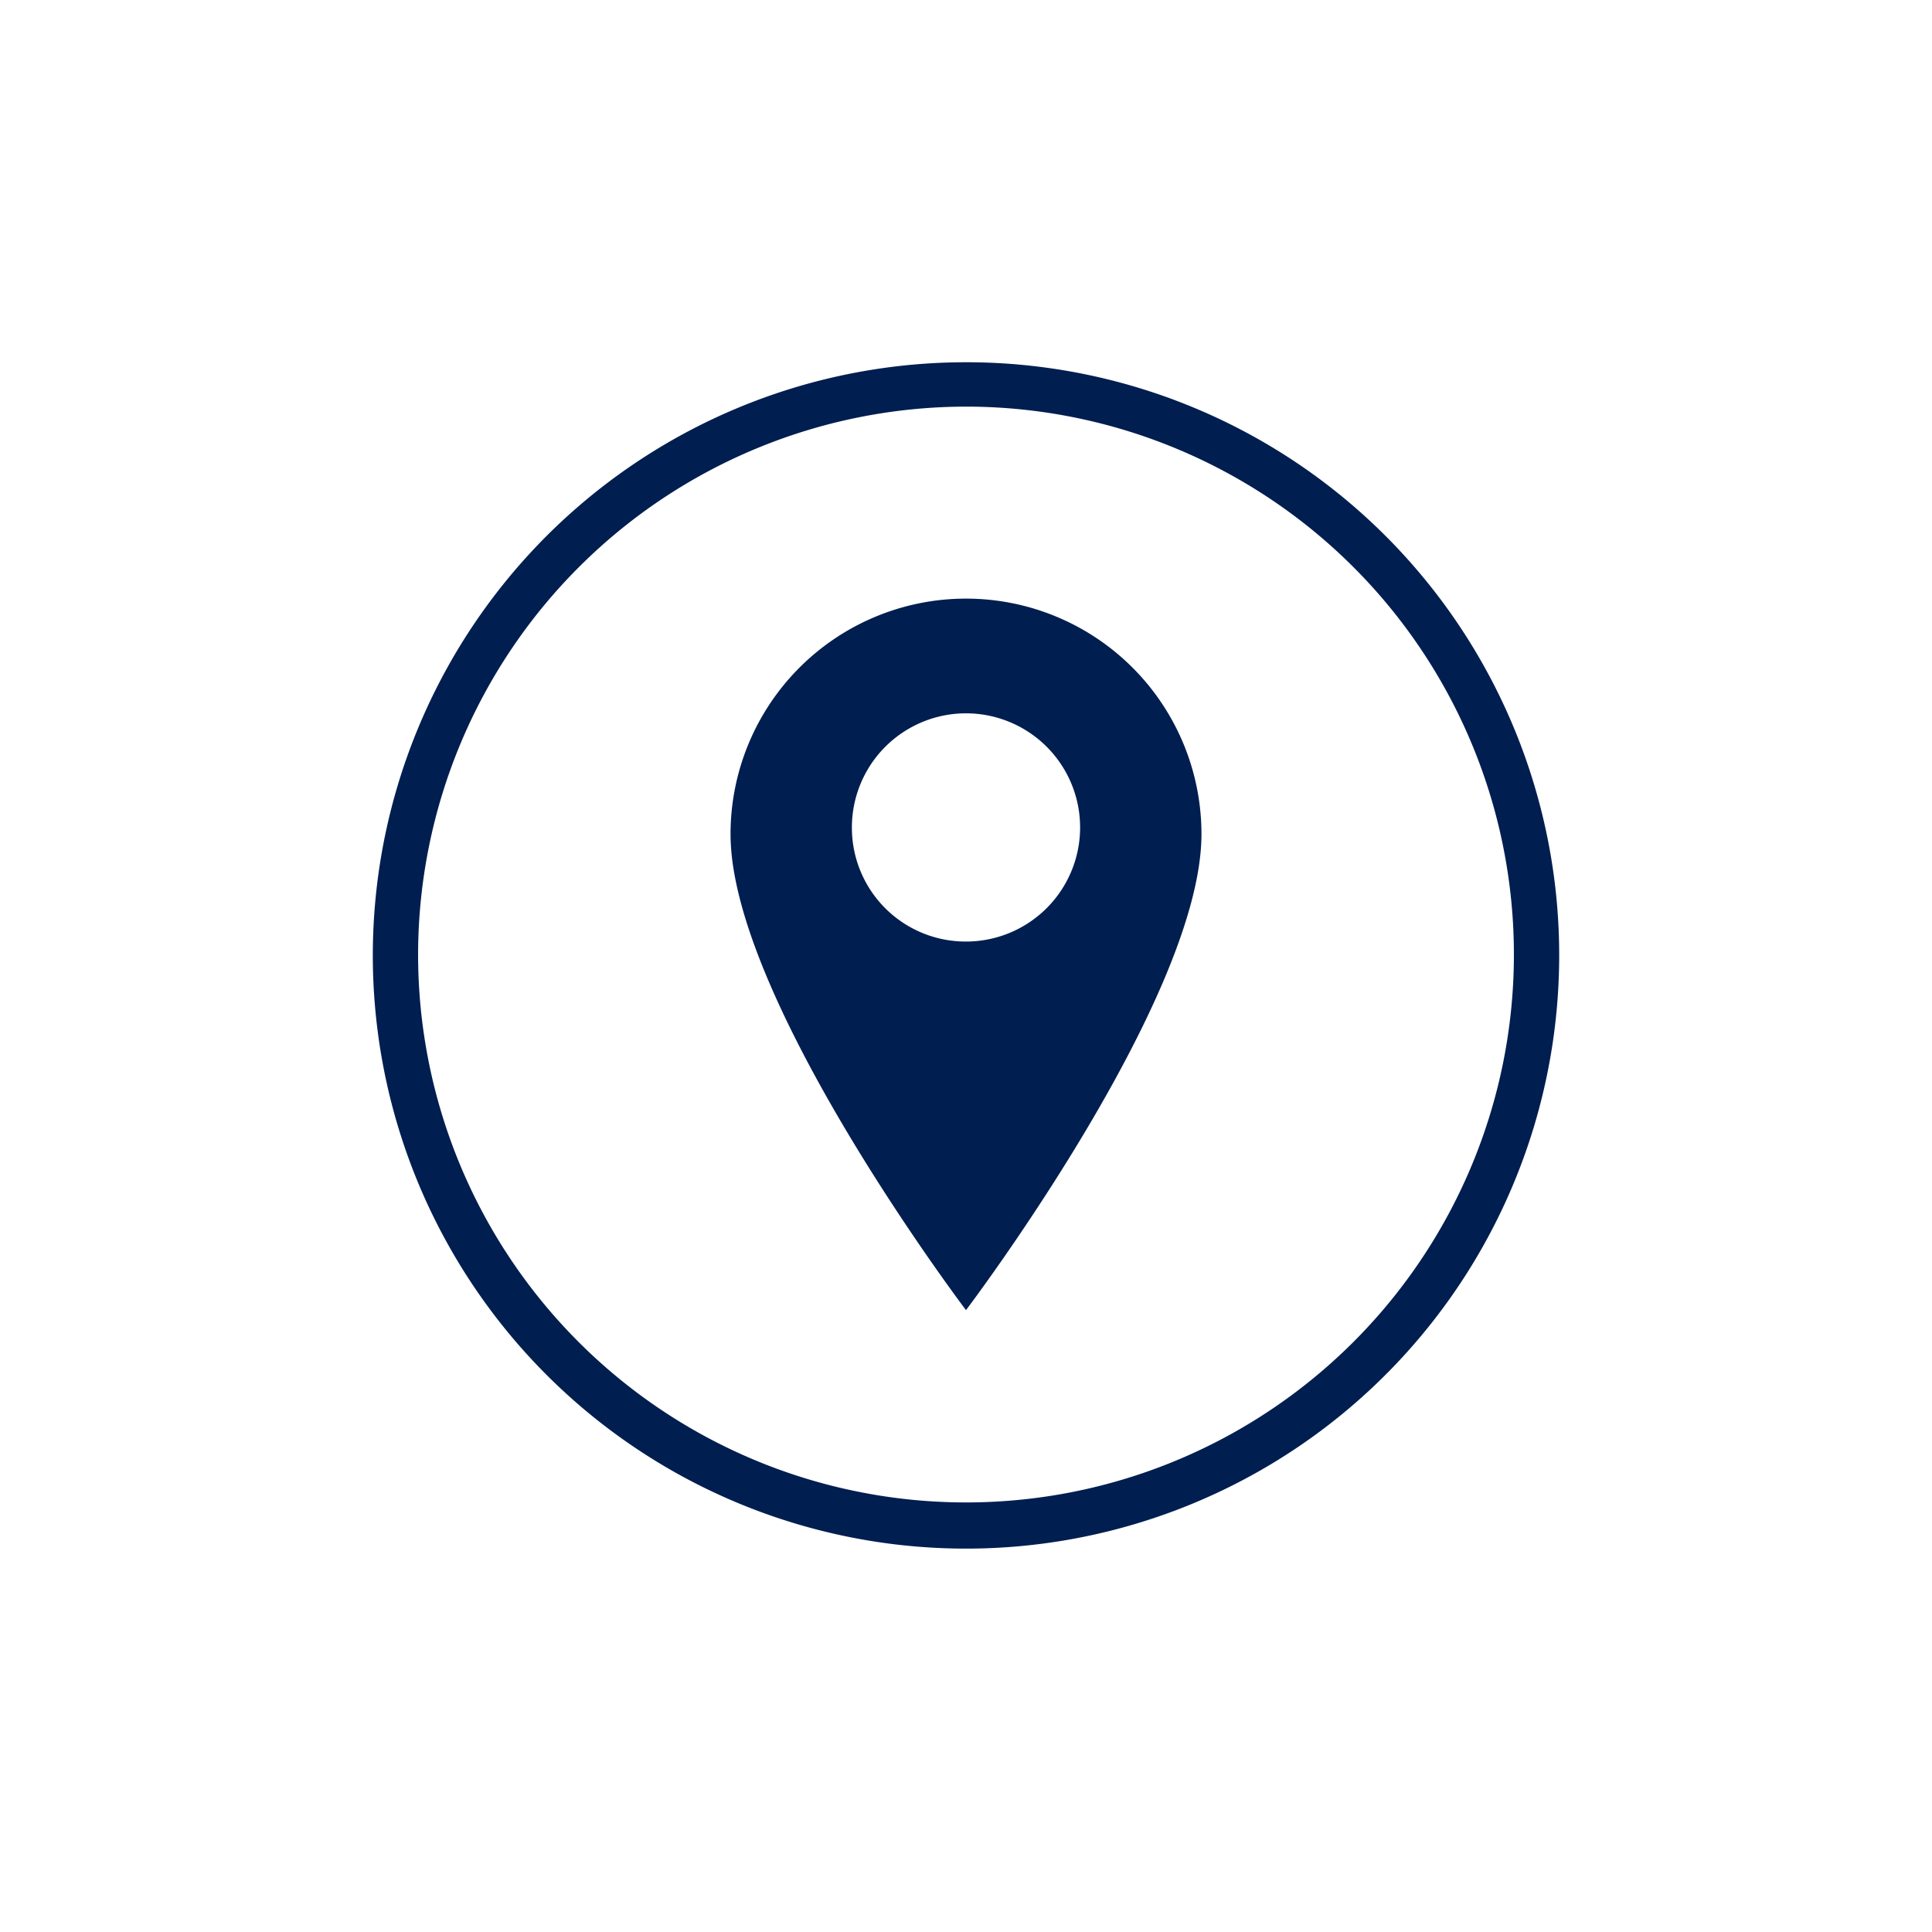
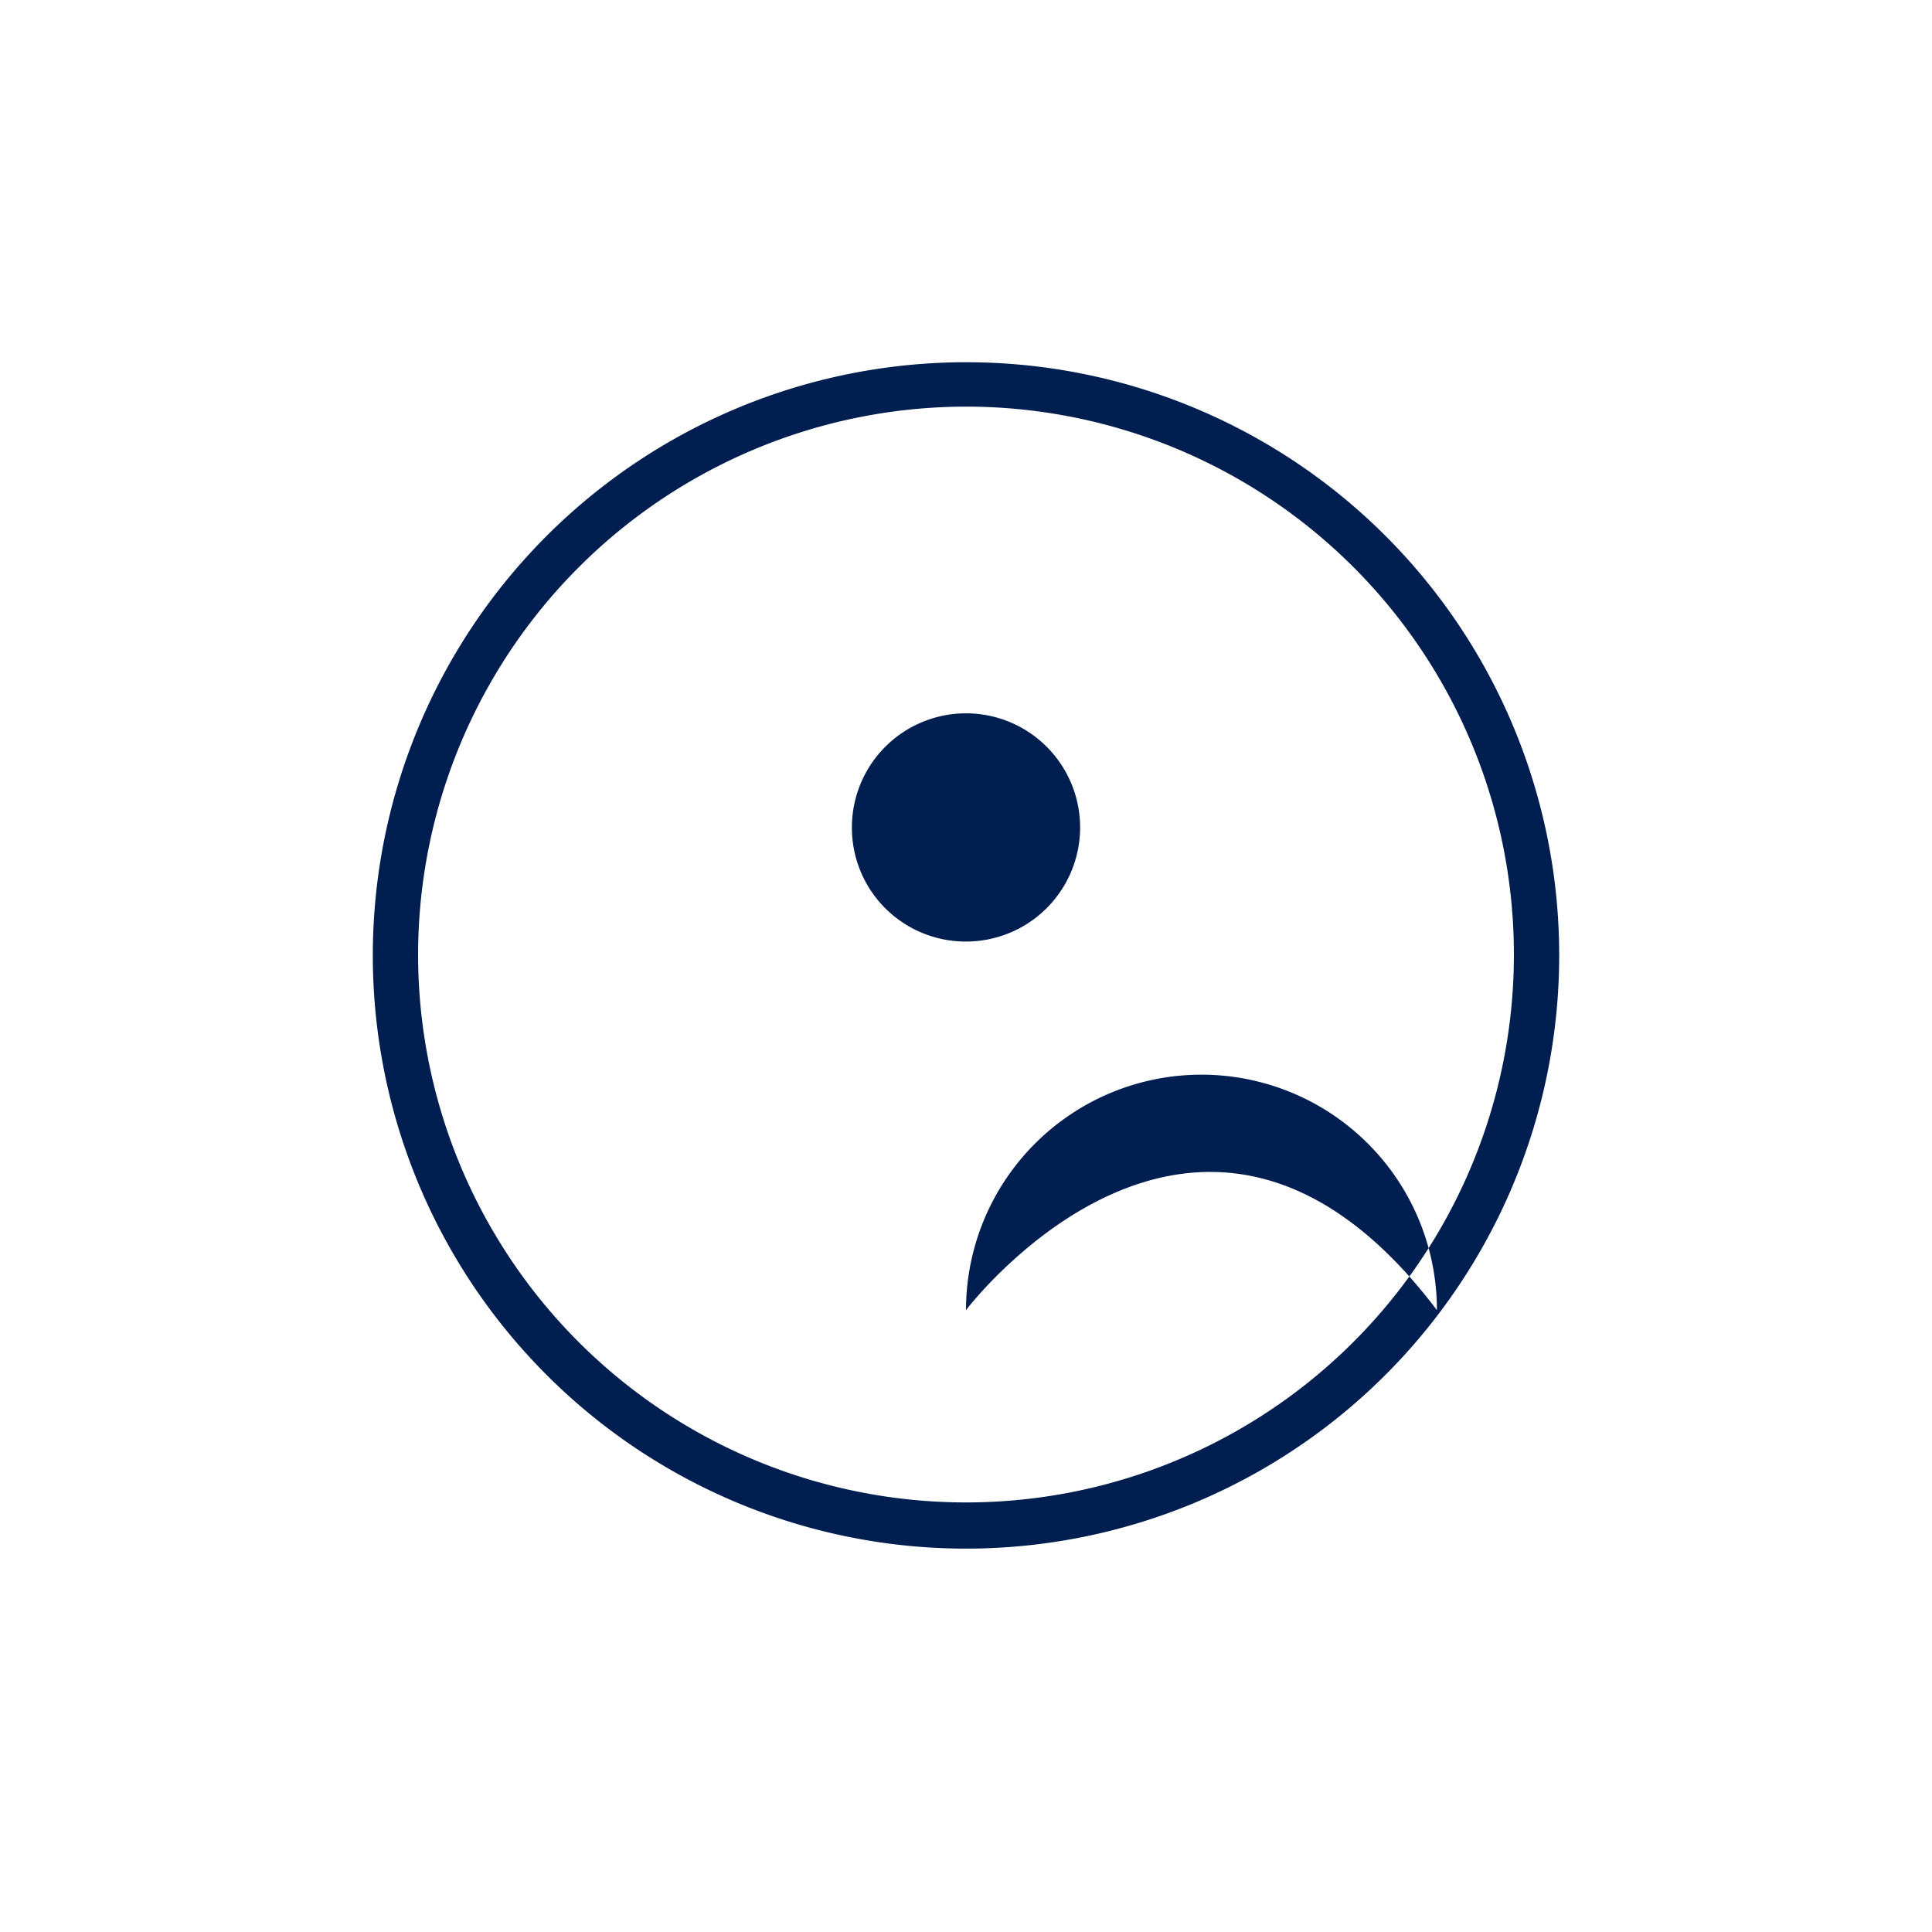
<svg xmlns="http://www.w3.org/2000/svg" id="Ebene_1" data-name="Ebene 1" viewBox="0 0 64 64">
  <defs>
    <style>.cls-1{fill:#001e50;}</style>
  </defs>
-   <path class="cls-1" d="M32,13.47A18.15,18.15,0,1,1,13.85,31.61,18.17,18.17,0,0,1,32,13.47M32,12A19.65,19.65,0,1,0,51.65,31.61,19.64,19.64,0,0,0,32,12ZM32,43.4s-7.8-10.3-7.8-15.77a7.8,7.8,0,1,1,15.6,0C39.8,33.1,32,43.4,32,43.4m0-12.21a3.78,3.78,0,1,0-3.78-3.77A3.77,3.77,0,0,0,32,31.19" />
+   <path class="cls-1" d="M32,13.47A18.15,18.15,0,1,1,13.85,31.61,18.17,18.17,0,0,1,32,13.47M32,12A19.65,19.65,0,1,0,51.65,31.61,19.64,19.64,0,0,0,32,12ZM32,43.4a7.8,7.8,0,1,1,15.6,0C39.8,33.1,32,43.4,32,43.4m0-12.21a3.78,3.78,0,1,0-3.78-3.77A3.77,3.77,0,0,0,32,31.19" />
</svg>